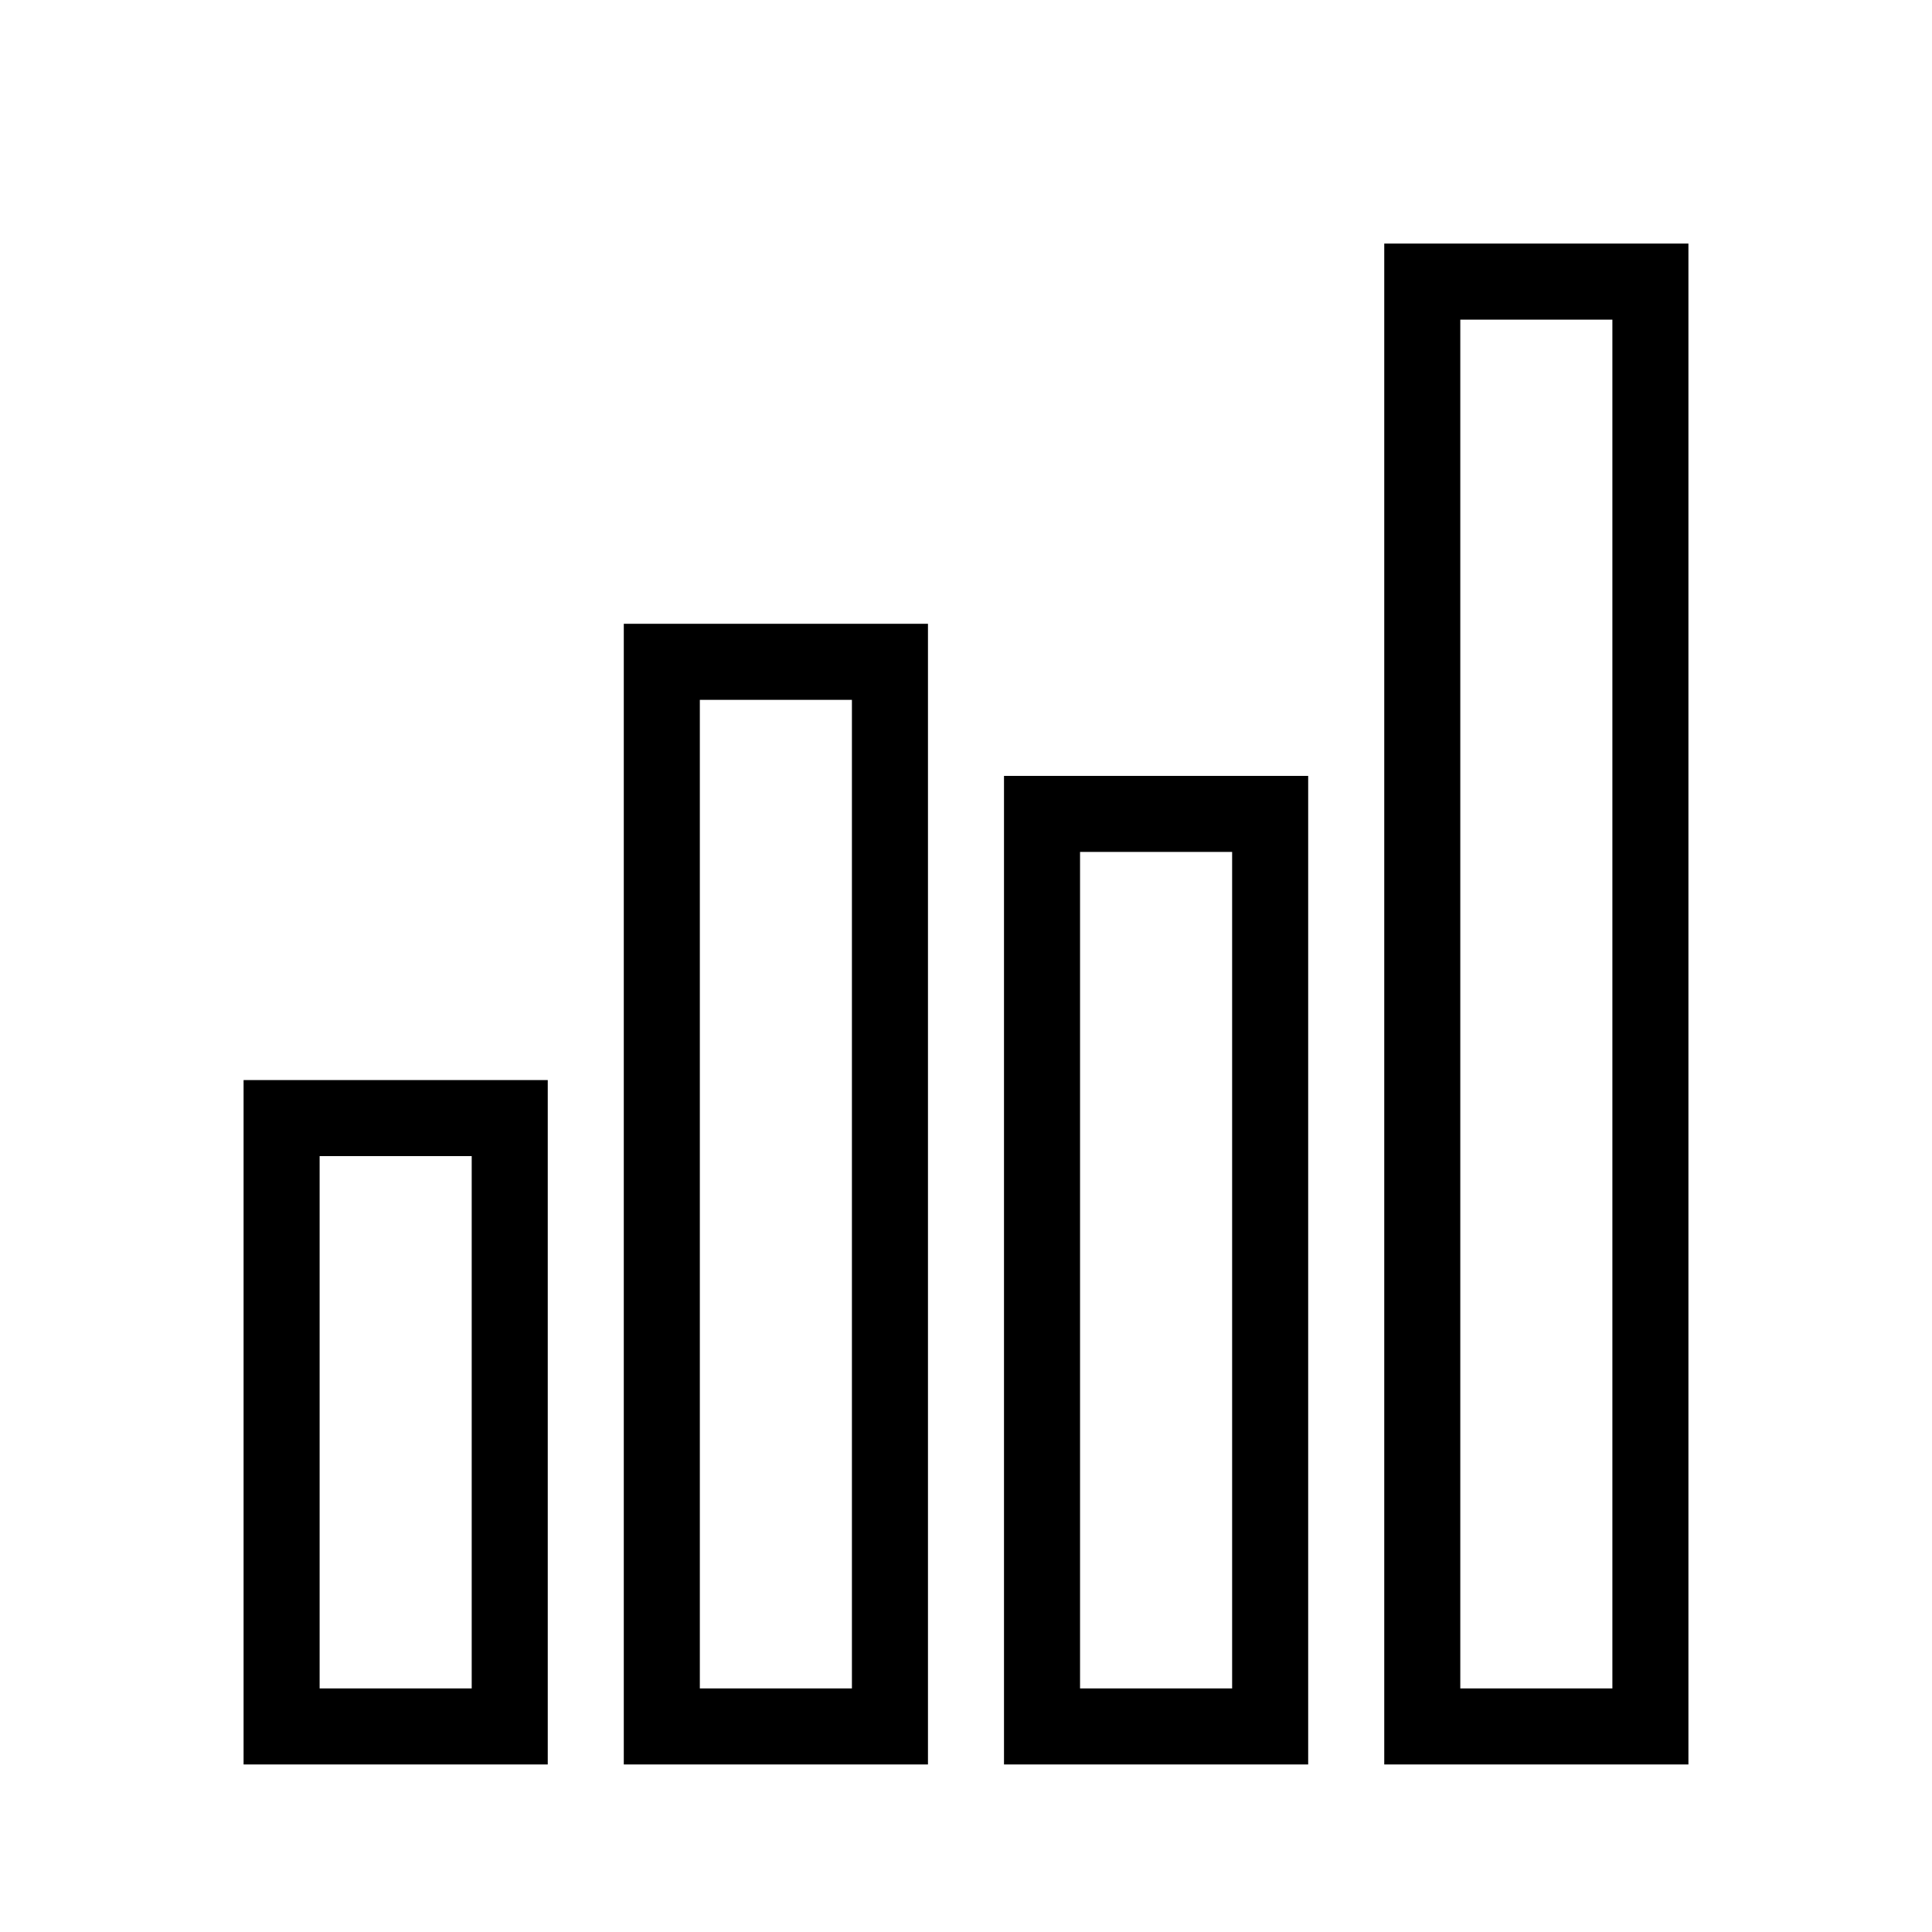
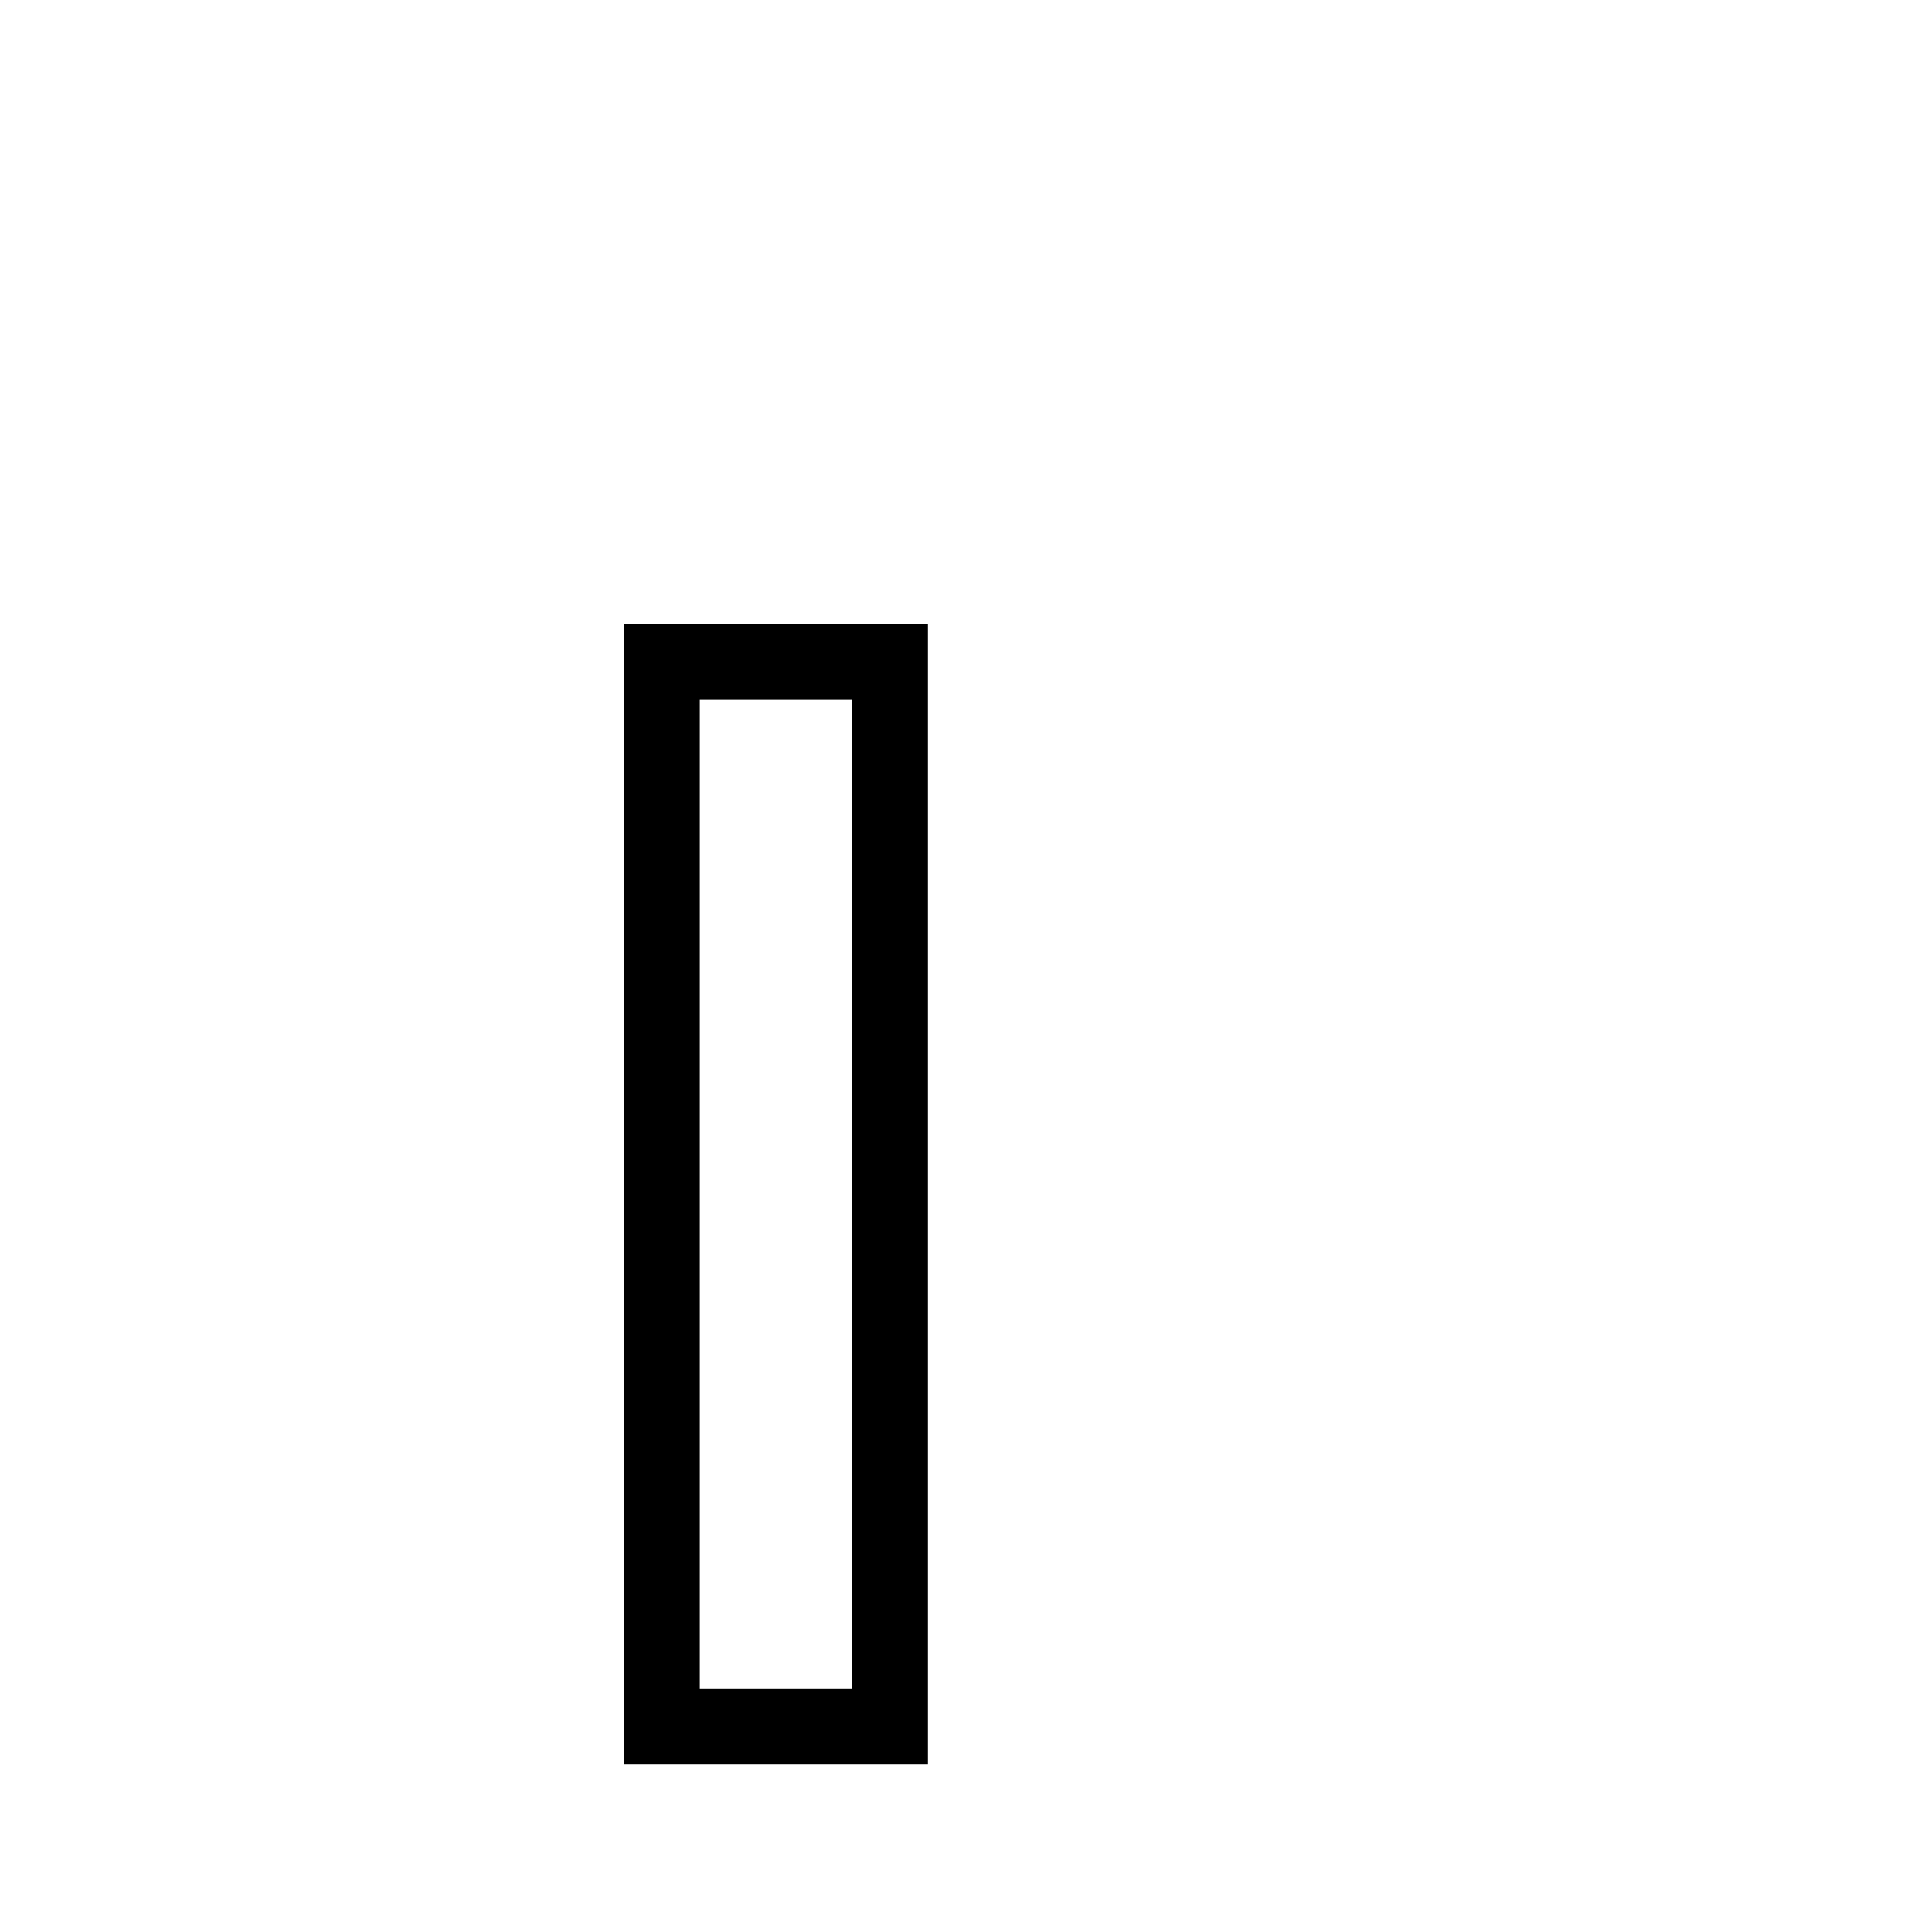
<svg xmlns="http://www.w3.org/2000/svg" fill="#000000" width="800px" height="800px" version="1.1" viewBox="144 144 512 512">
  <g>
-     <path d="m289.16 611.6h-80.609v-181.37h80.609zm-60.457-20.152h40.305v-141.07h-40.305z" />
    <path d="m389.92 611.6h-80.609v-302.29h80.609zm-60.457-20.152h40.305v-261.98h-40.305z" />
-     <path d="m490.68 611.6h-80.609v-261.98h80.609zm-60.457-20.152h40.305v-221.68h-40.305z" />
-     <path d="m591.45 611.6h-80.609v-403.05h80.609zm-60.457-20.152h40.305v-362.74h-40.305z" />
  </g>
</svg>